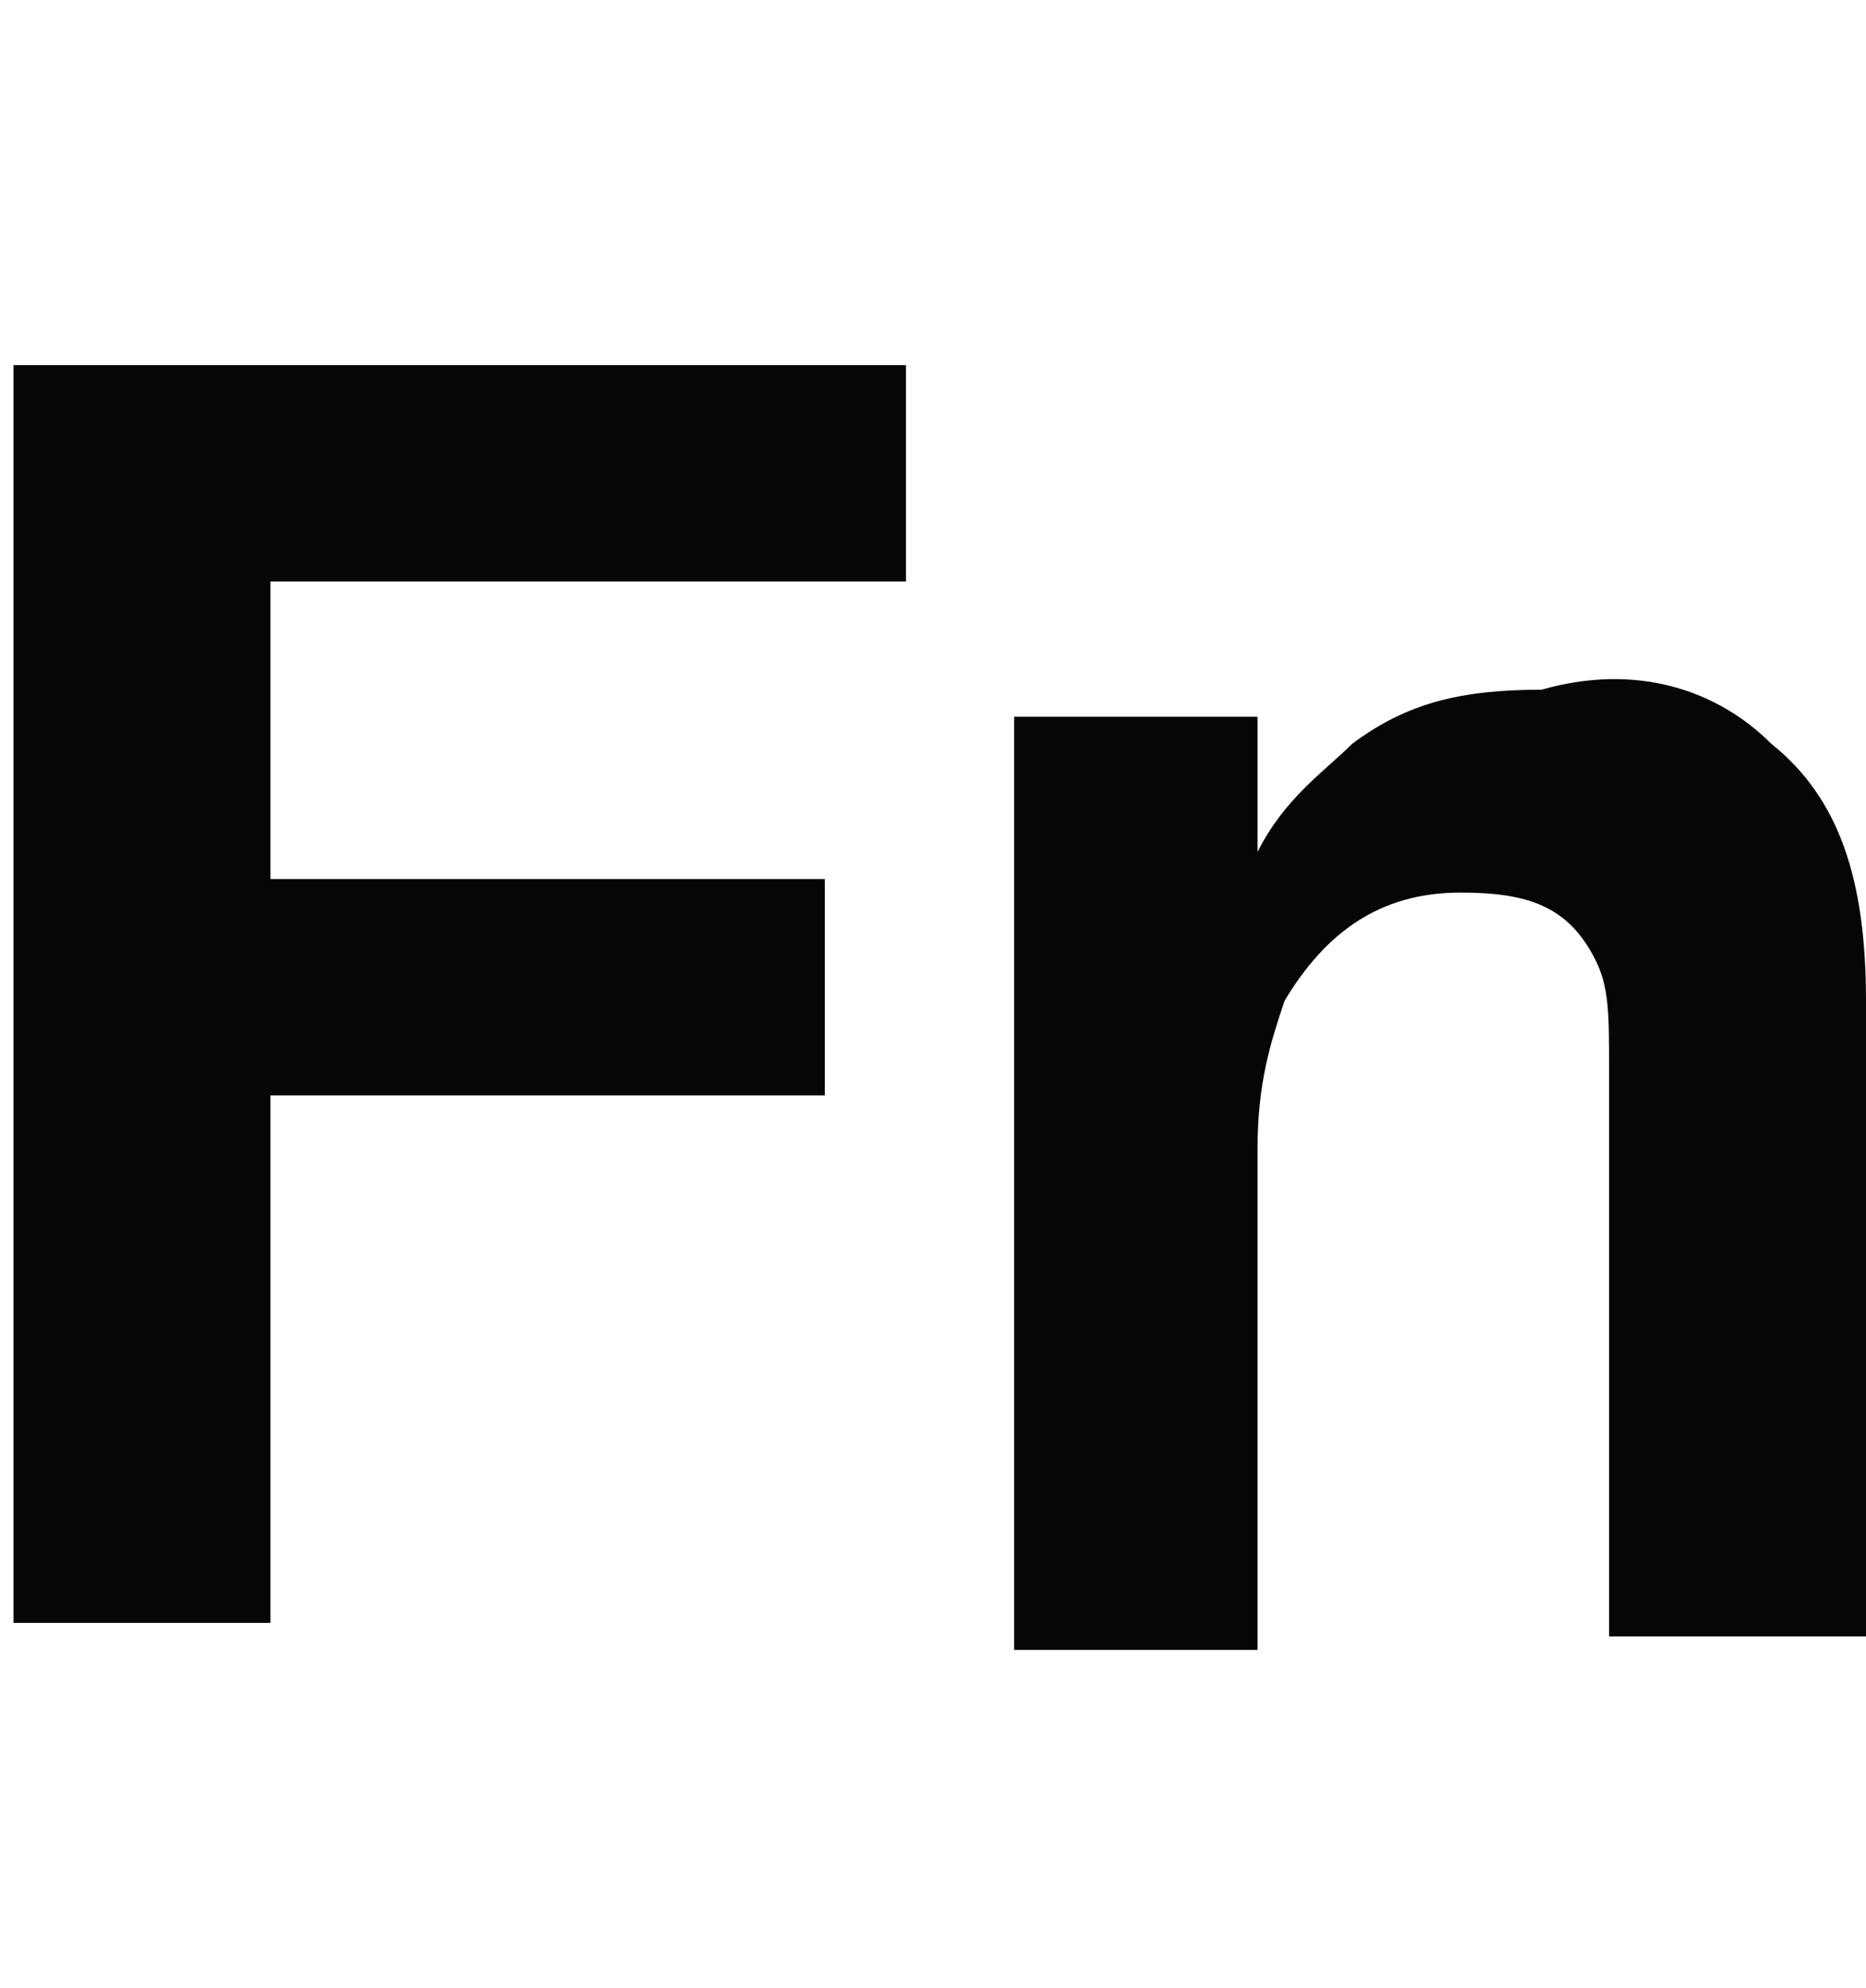
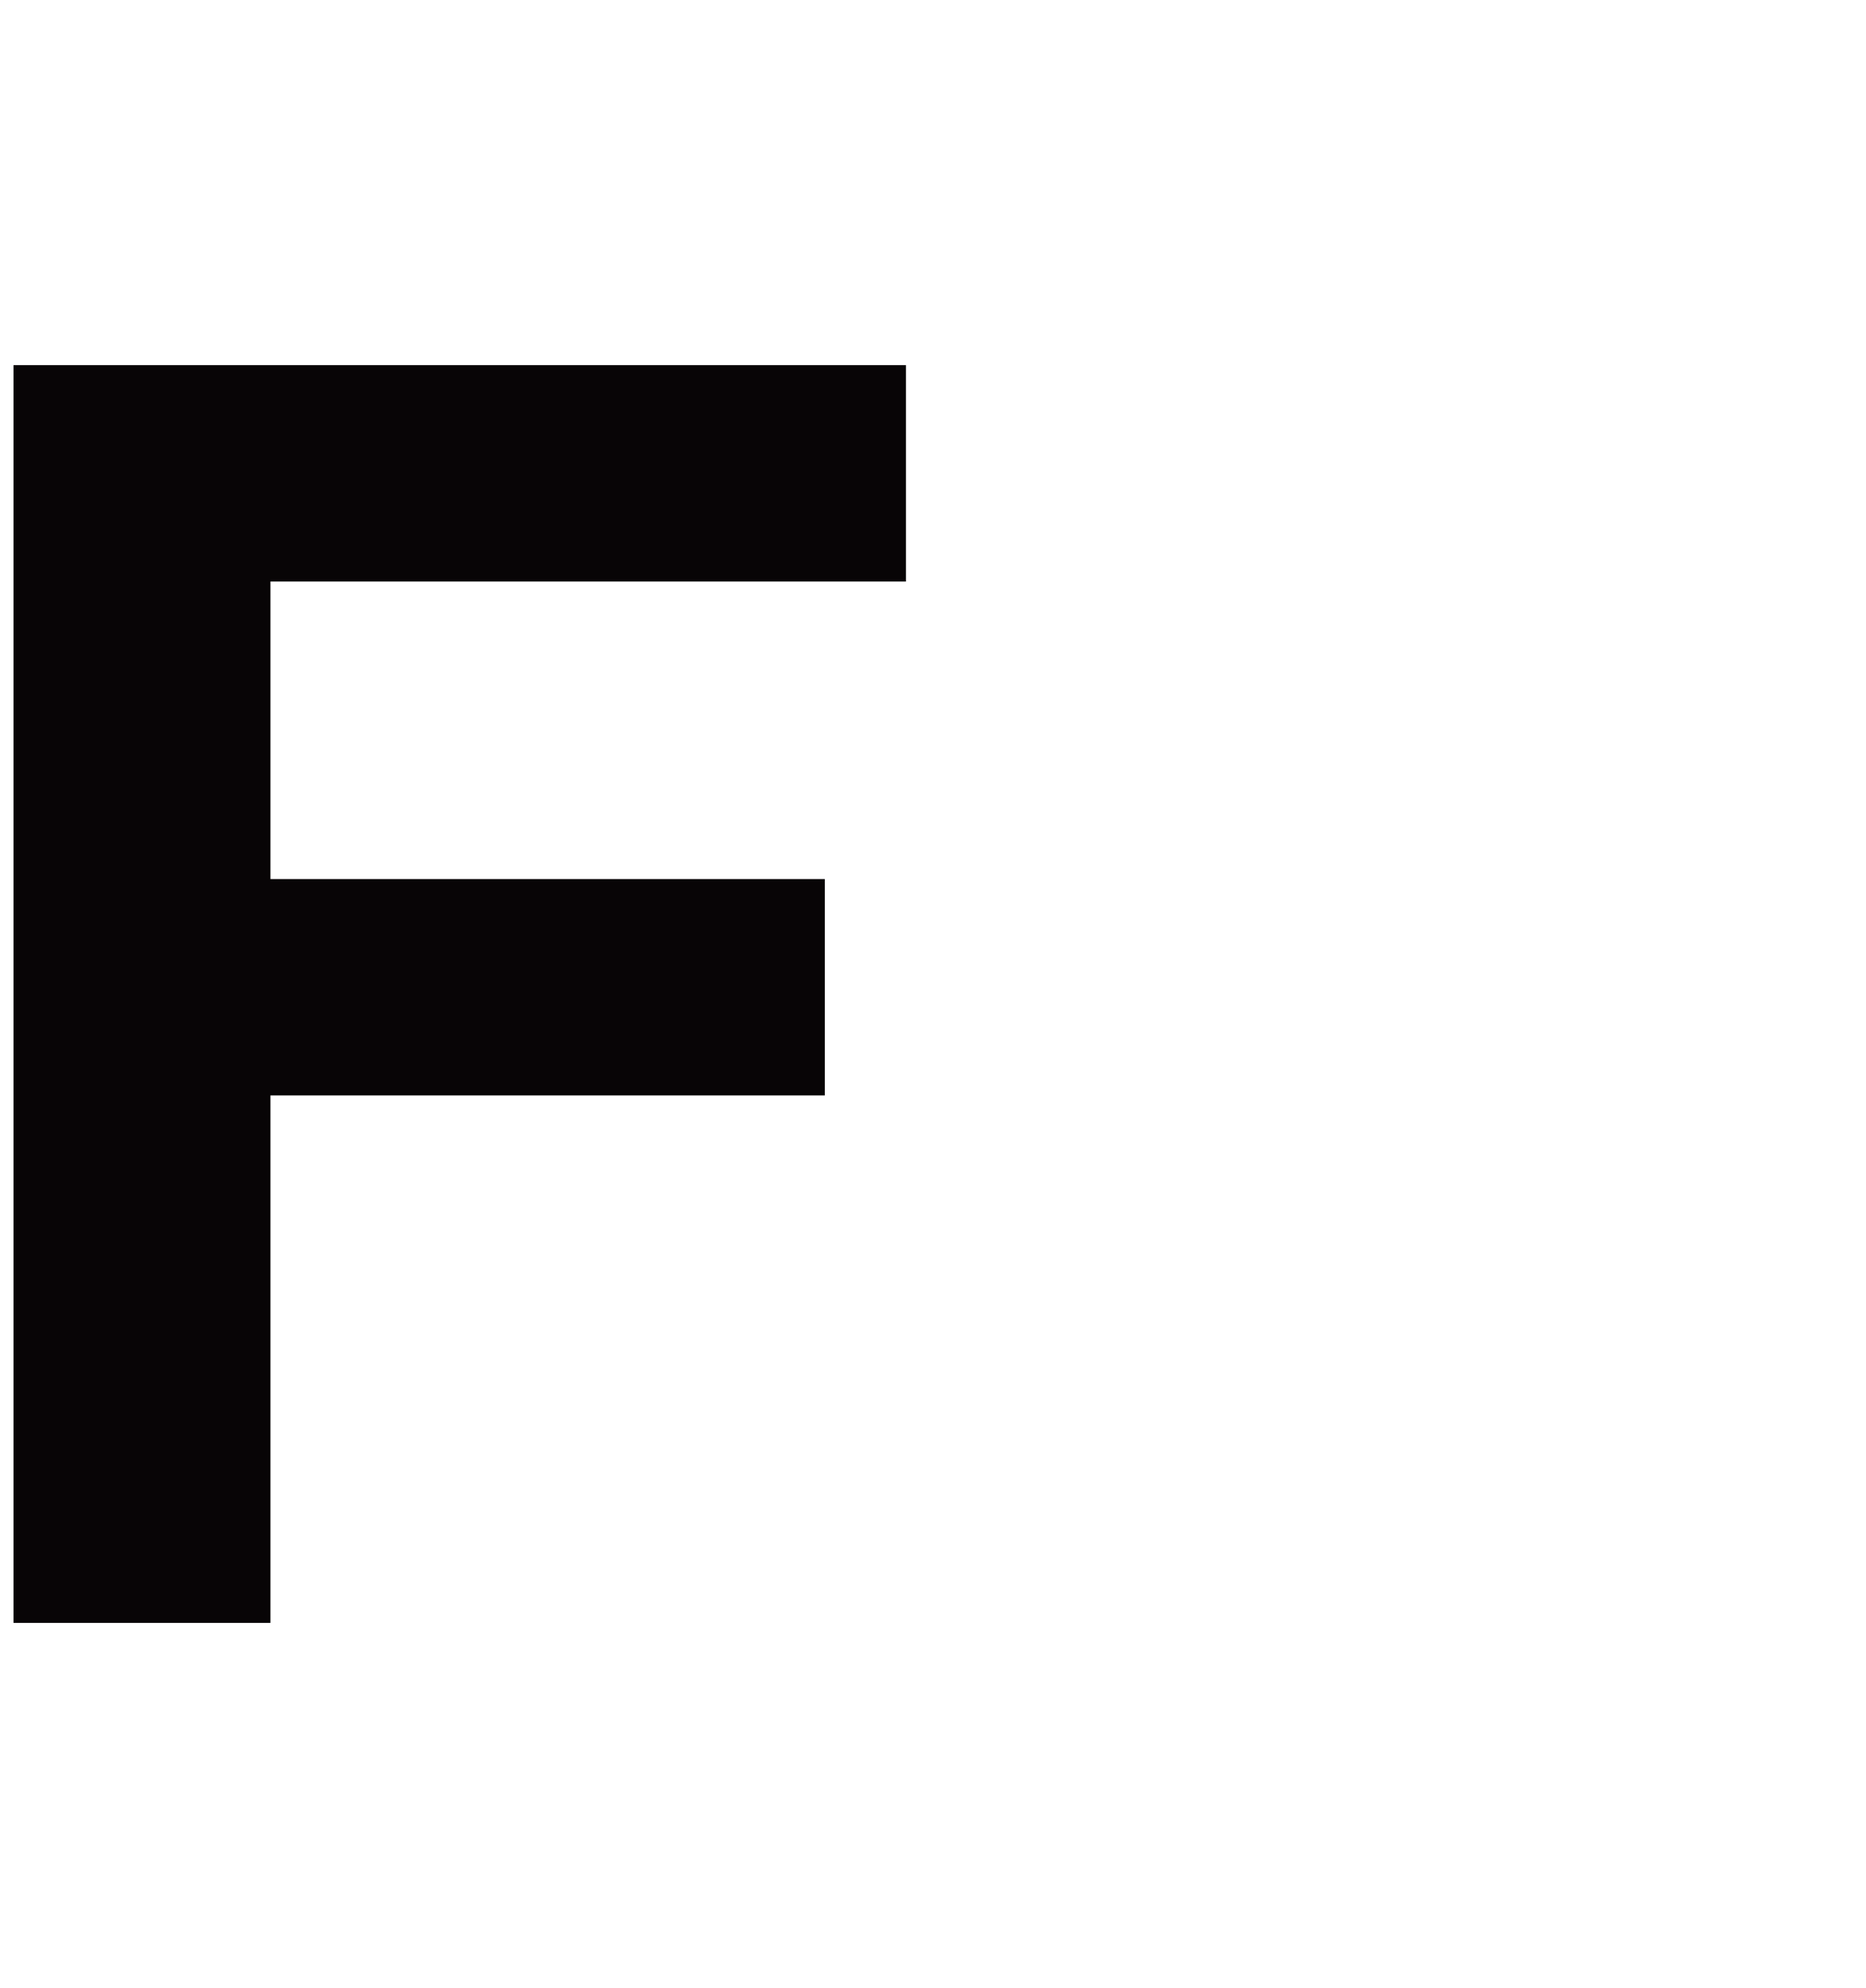
<svg xmlns="http://www.w3.org/2000/svg" version="1.1" id="Layer_1" x="0px" y="0px" viewBox="-991 593.3 13.8 14.7" style="enable-background:new -991 593.3 13.8 14.7;" xml:space="preserve">
  <style type="text/css">
	.st0{fill:#080506;}
</style>
  <g id="XMLID_33_">
    <path id="XMLID_85_" class="st0" d="M-991,596h6.7v1.6h-4.7v2.2h4.1v1.6h-4.1v3.9h-1.9V596z" />
-     <path id="XMLID_97_" class="st0" d="M-977.9,598.8c0.5,0.4,0.7,1,0.7,1.9v4.7h-1.9v-4.2c0-0.4,0-0.6-0.1-0.8   c-0.2-0.4-0.5-0.5-1-0.5c-0.6,0-1,0.3-1.3,0.8c-0.1,0.3-0.2,0.6-0.2,1.1v3.7h-1.8v-6.9h1.8v1c0.2-0.4,0.5-0.6,0.7-0.8   c0.4-0.3,0.8-0.4,1.4-0.4C-978.9,598.2-978.3,598.4-977.9,598.8z" />
  </g>
</svg>